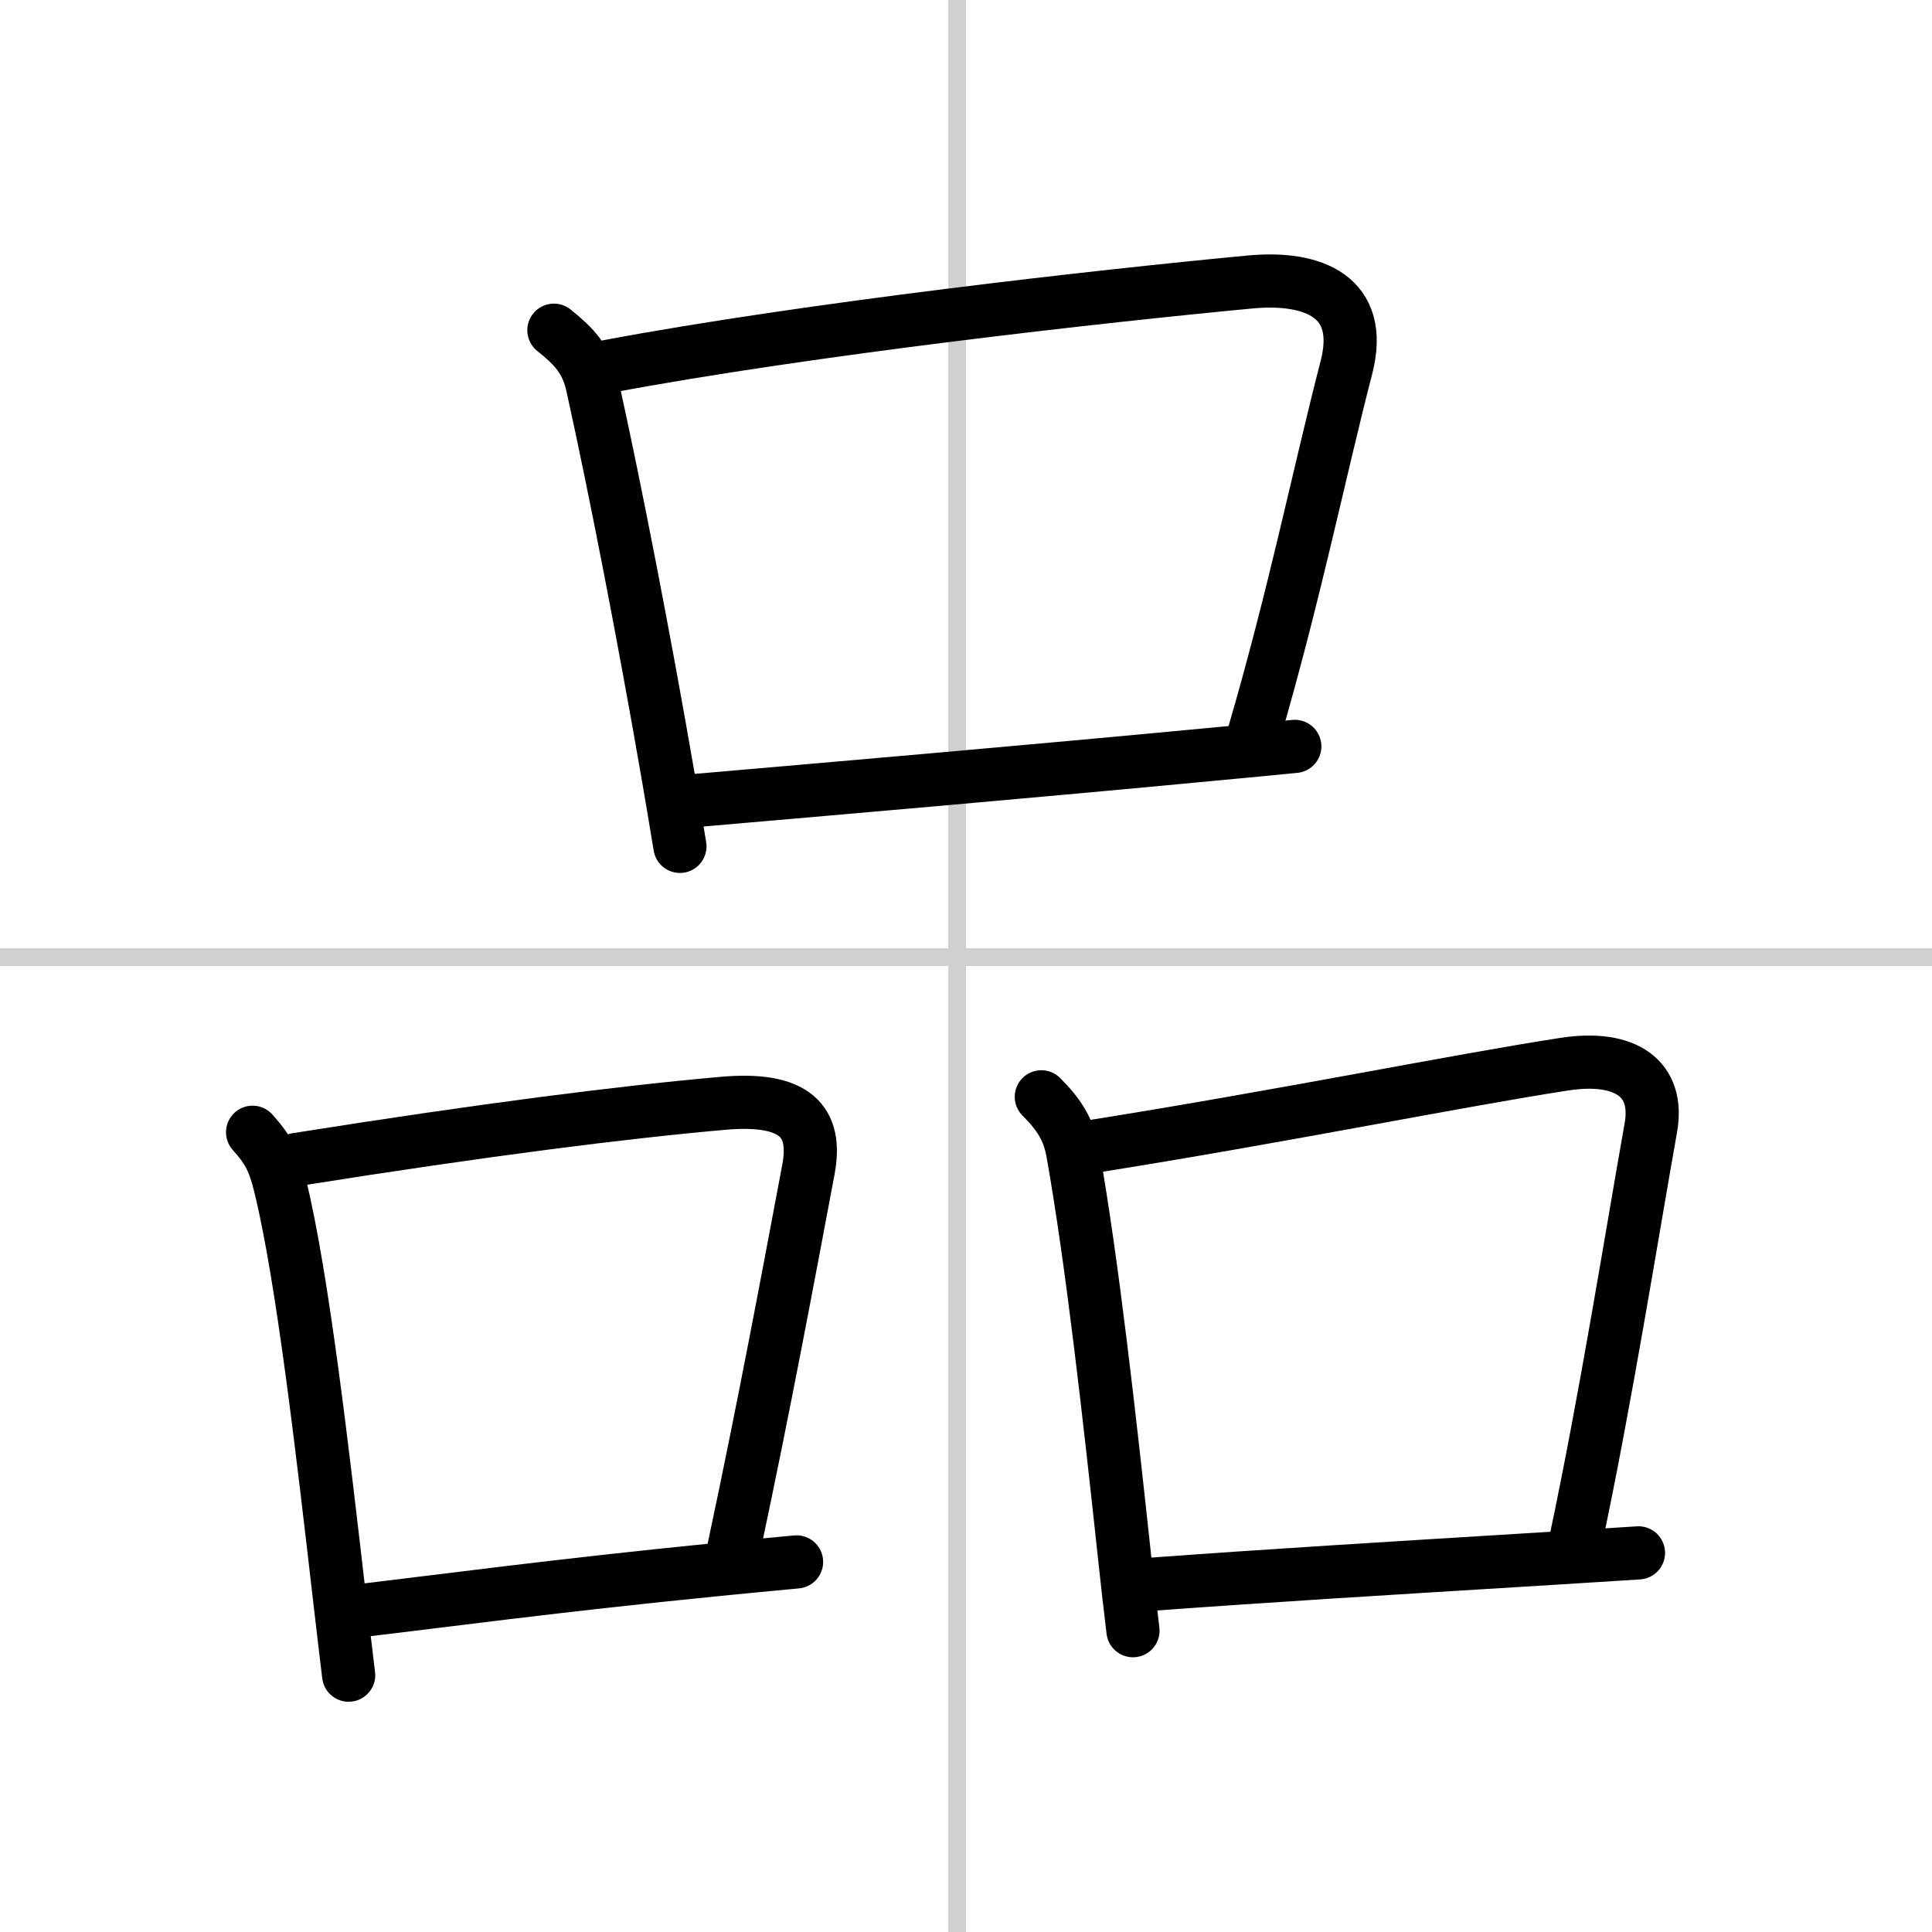
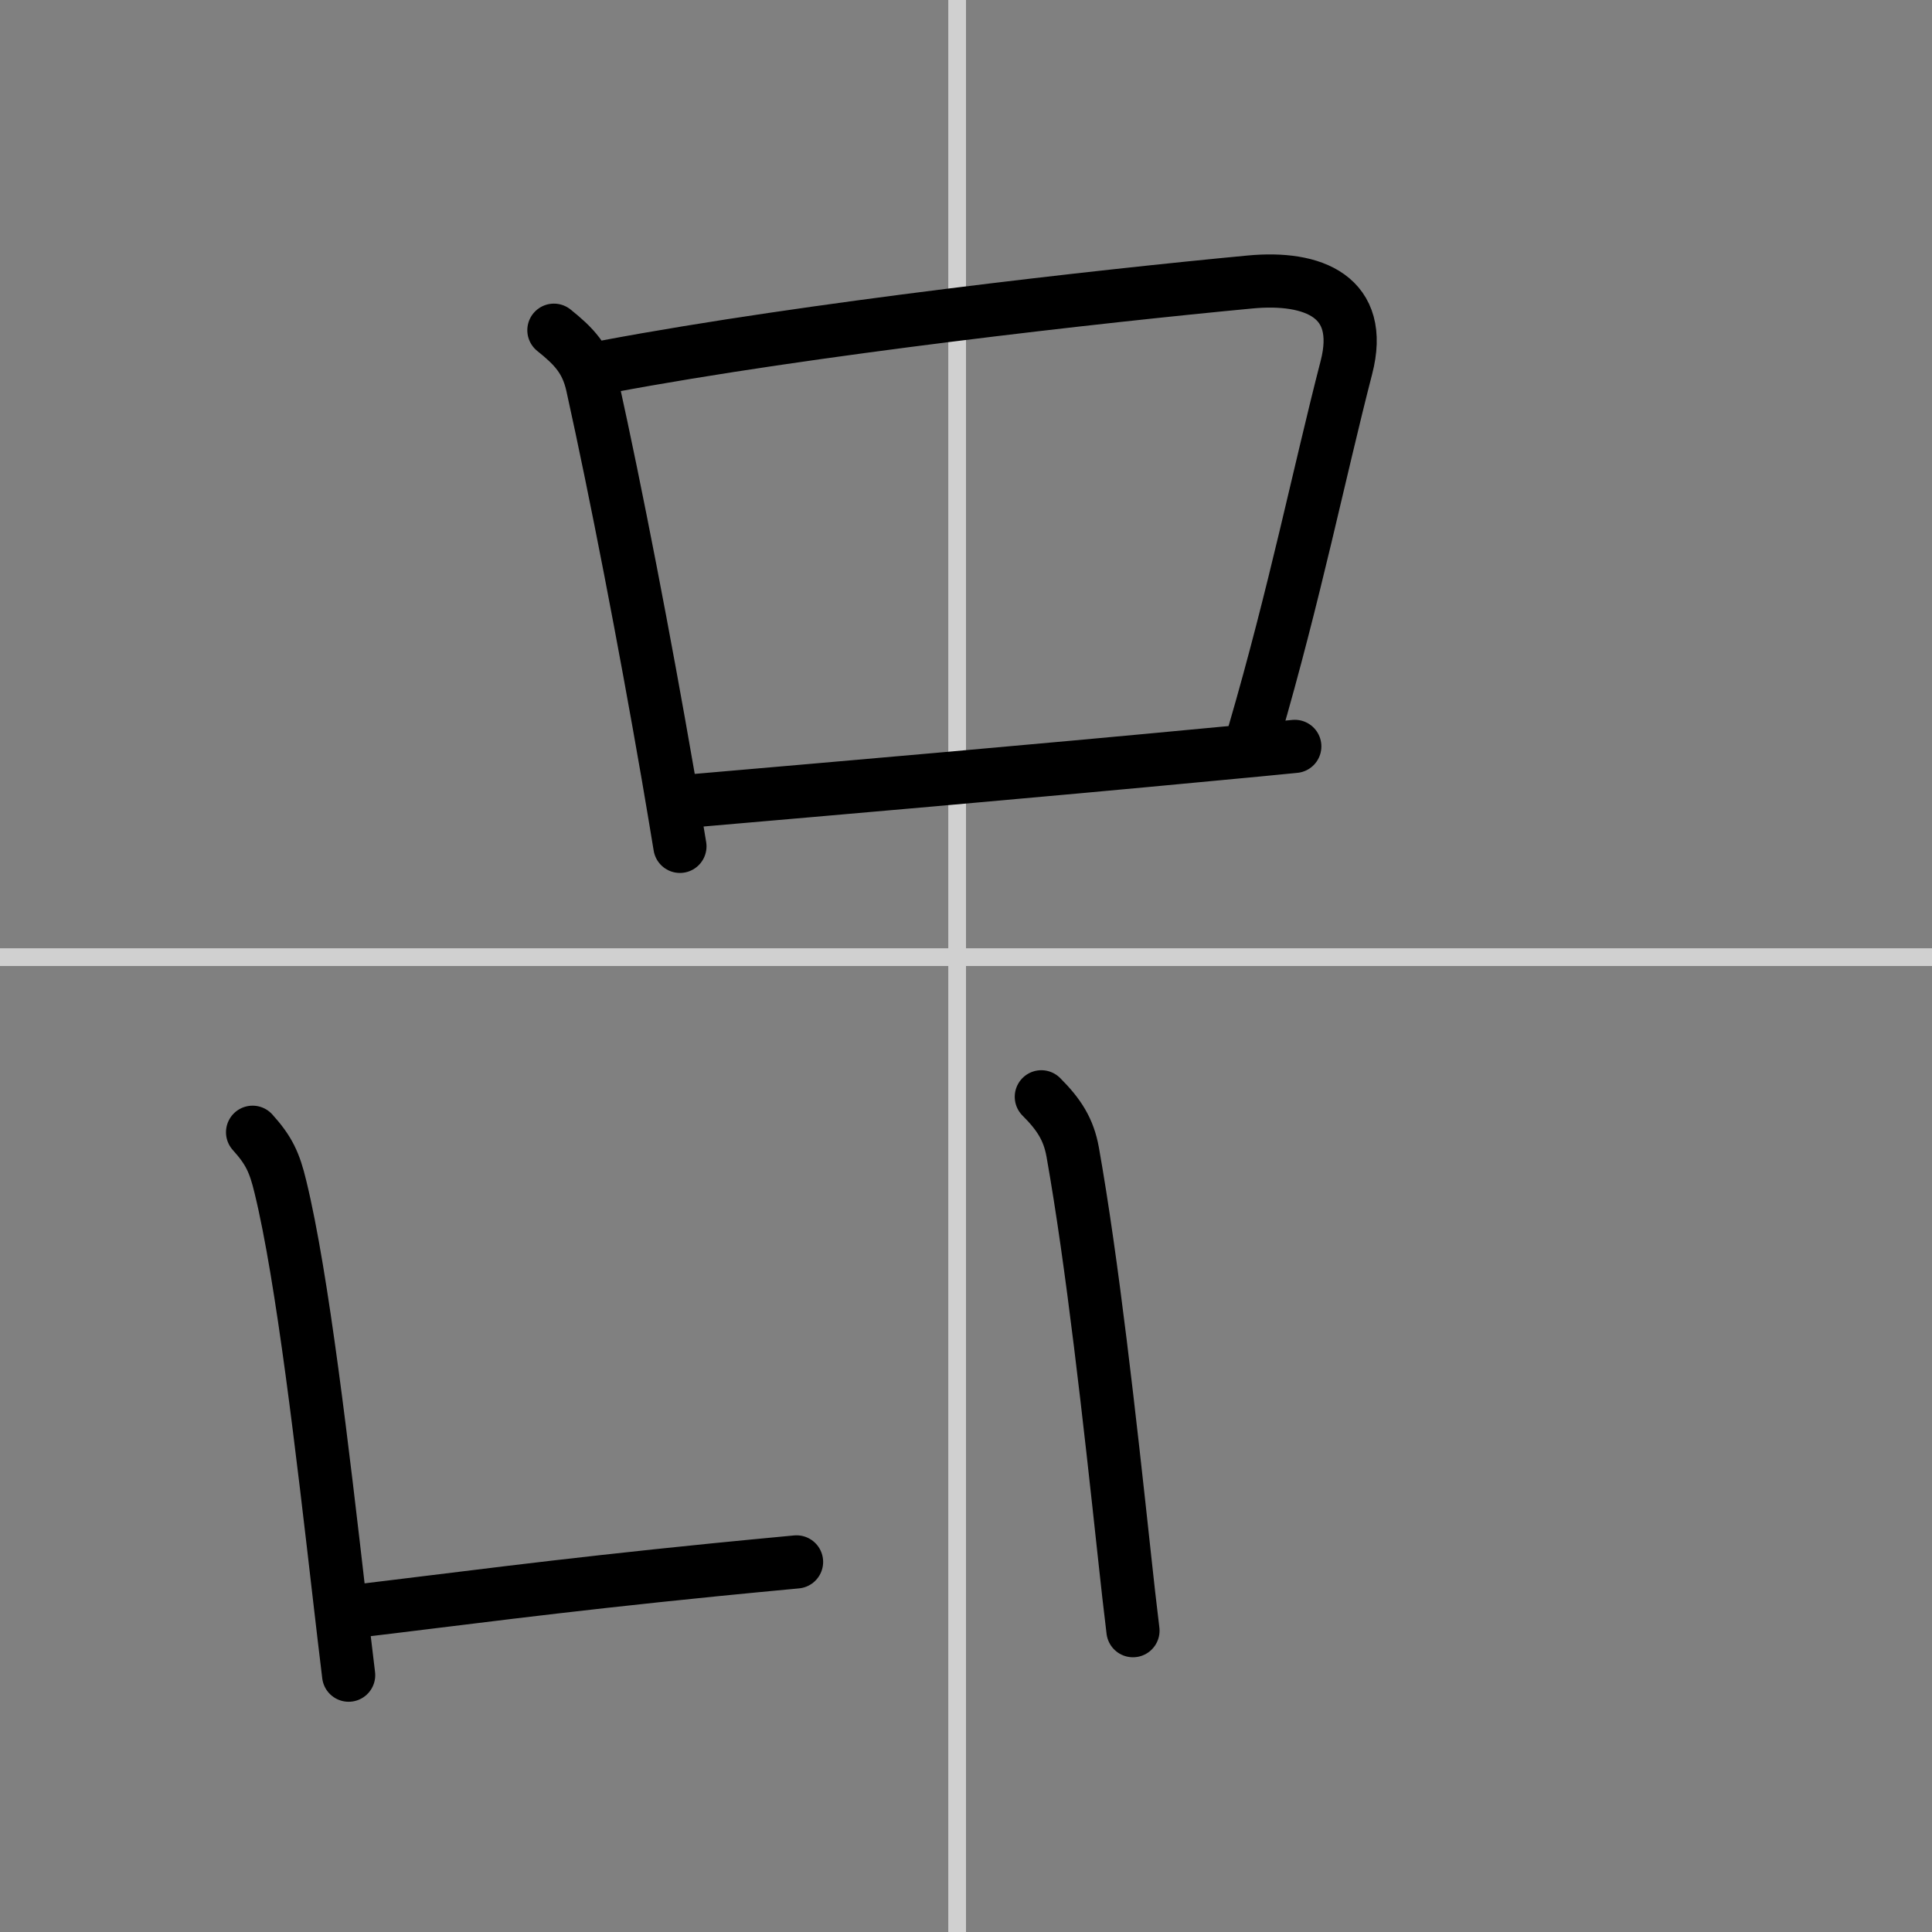
<svg xmlns="http://www.w3.org/2000/svg" width="400" height="400" viewBox="0 0 109 109">
  <rect x="0" y="0" width="109" height="109" fill="#808080" stroke="none" />
  <g fill="none" stroke="#000" stroke-linecap="round" stroke-linejoin="round" stroke-width="3">
-     <rect width="100%" height="100%" fill="#fff" stroke="#fff" />
    <line x1="54" x2="54" y2="109" stroke="#d0d0d0" stroke-width="1" />
    <line x2="109" y1="54" y2="54" stroke="#d0d0d0" stroke-width="1" />
    <path d="m31.25 18.63c1.12 0.9 1.84 1.63 2.17 3.11 1.34 6.06 2.95 14.39 4.27 22.02 0.23 1.36 0.46 2.69 0.67 3.99" />
    <path d="m34.31 20.67c11.36-2.13 27.84-3.97 36.21-4.76 3.58-0.34 6.48 0.83 5.44 4.83-1.51 5.84-2.91 12.77-5.2 20.62" />
    <path d="m39.17 45.17c7.95-0.69 18.78-1.62 29.71-2.66 1.39-0.13 2.78-0.26 4.17-0.4" />
    <path d="m14.25 63.88c0.92 1.02 1.24 1.7 1.57 3.08 1.25 5.11 2.39 15.01 3.33 23.15 0.18 1.54 0.35 3.02 0.52 4.4" />
-     <path d="m16.71 65.42c10.62-1.69 18.5-2.68 24.05-3.17 4.11-0.37 5.36 1.01 4.85 3.73-1.12 5.95-2.51 13.41-4.21 21.38" />
    <path d="m19.9 90.92c5.67-0.67 11.17-1.43 20.47-2.36 1.43-0.14 2.95-0.29 4.57-0.44" />
    <path d="m58.75 61.88c1 1 1.54 1.84 1.77 3.12 1.11 6.25 2.07 14.89 2.93 22.87 0.15 1.42 0.31 2.81 0.47 4.13" />
-     <path d="m61.71 64.67c10.68-1.7 20.56-3.71 26.54-4.63 3.5-0.54 5.37 0.84 4.89 3.57-1.09 6.13-2.53 15.22-4.23 23.25" />
-     <path d="m64.4 89.42c7.96-0.58 12.59-0.85 23.11-1.5 1.51-0.09 3.15-0.2 4.93-0.31" />
  </g>
</svg>